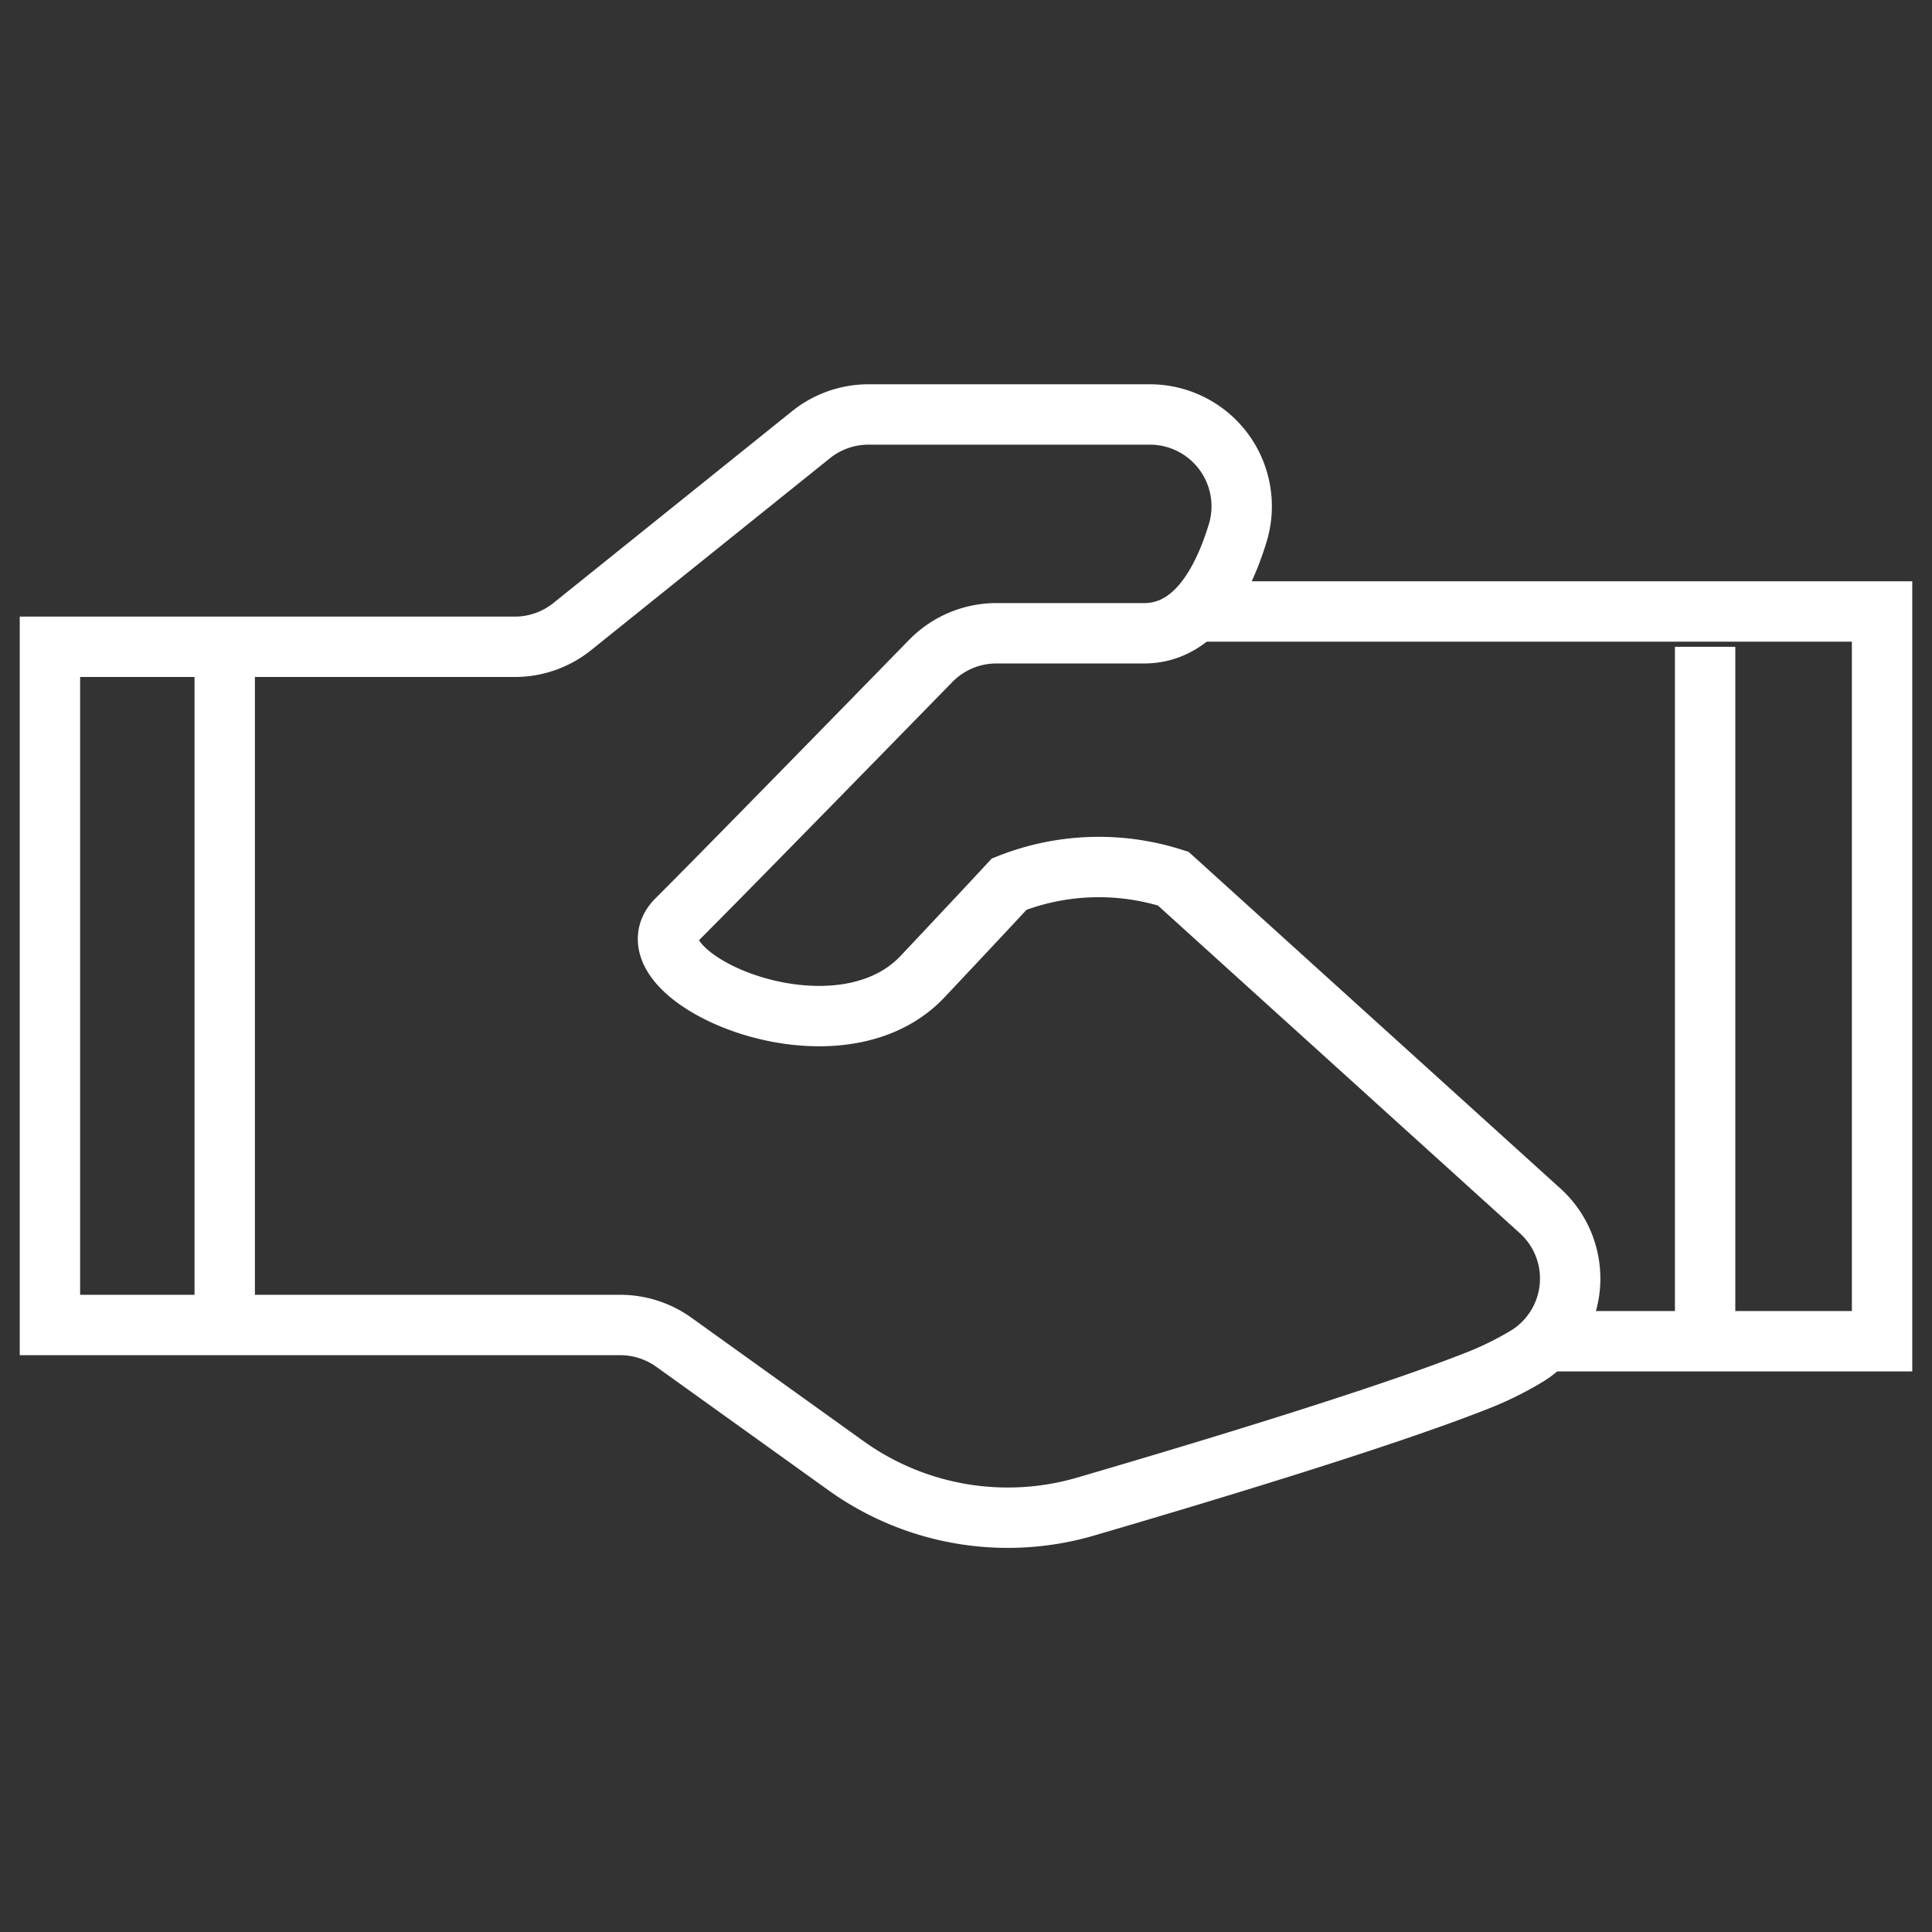
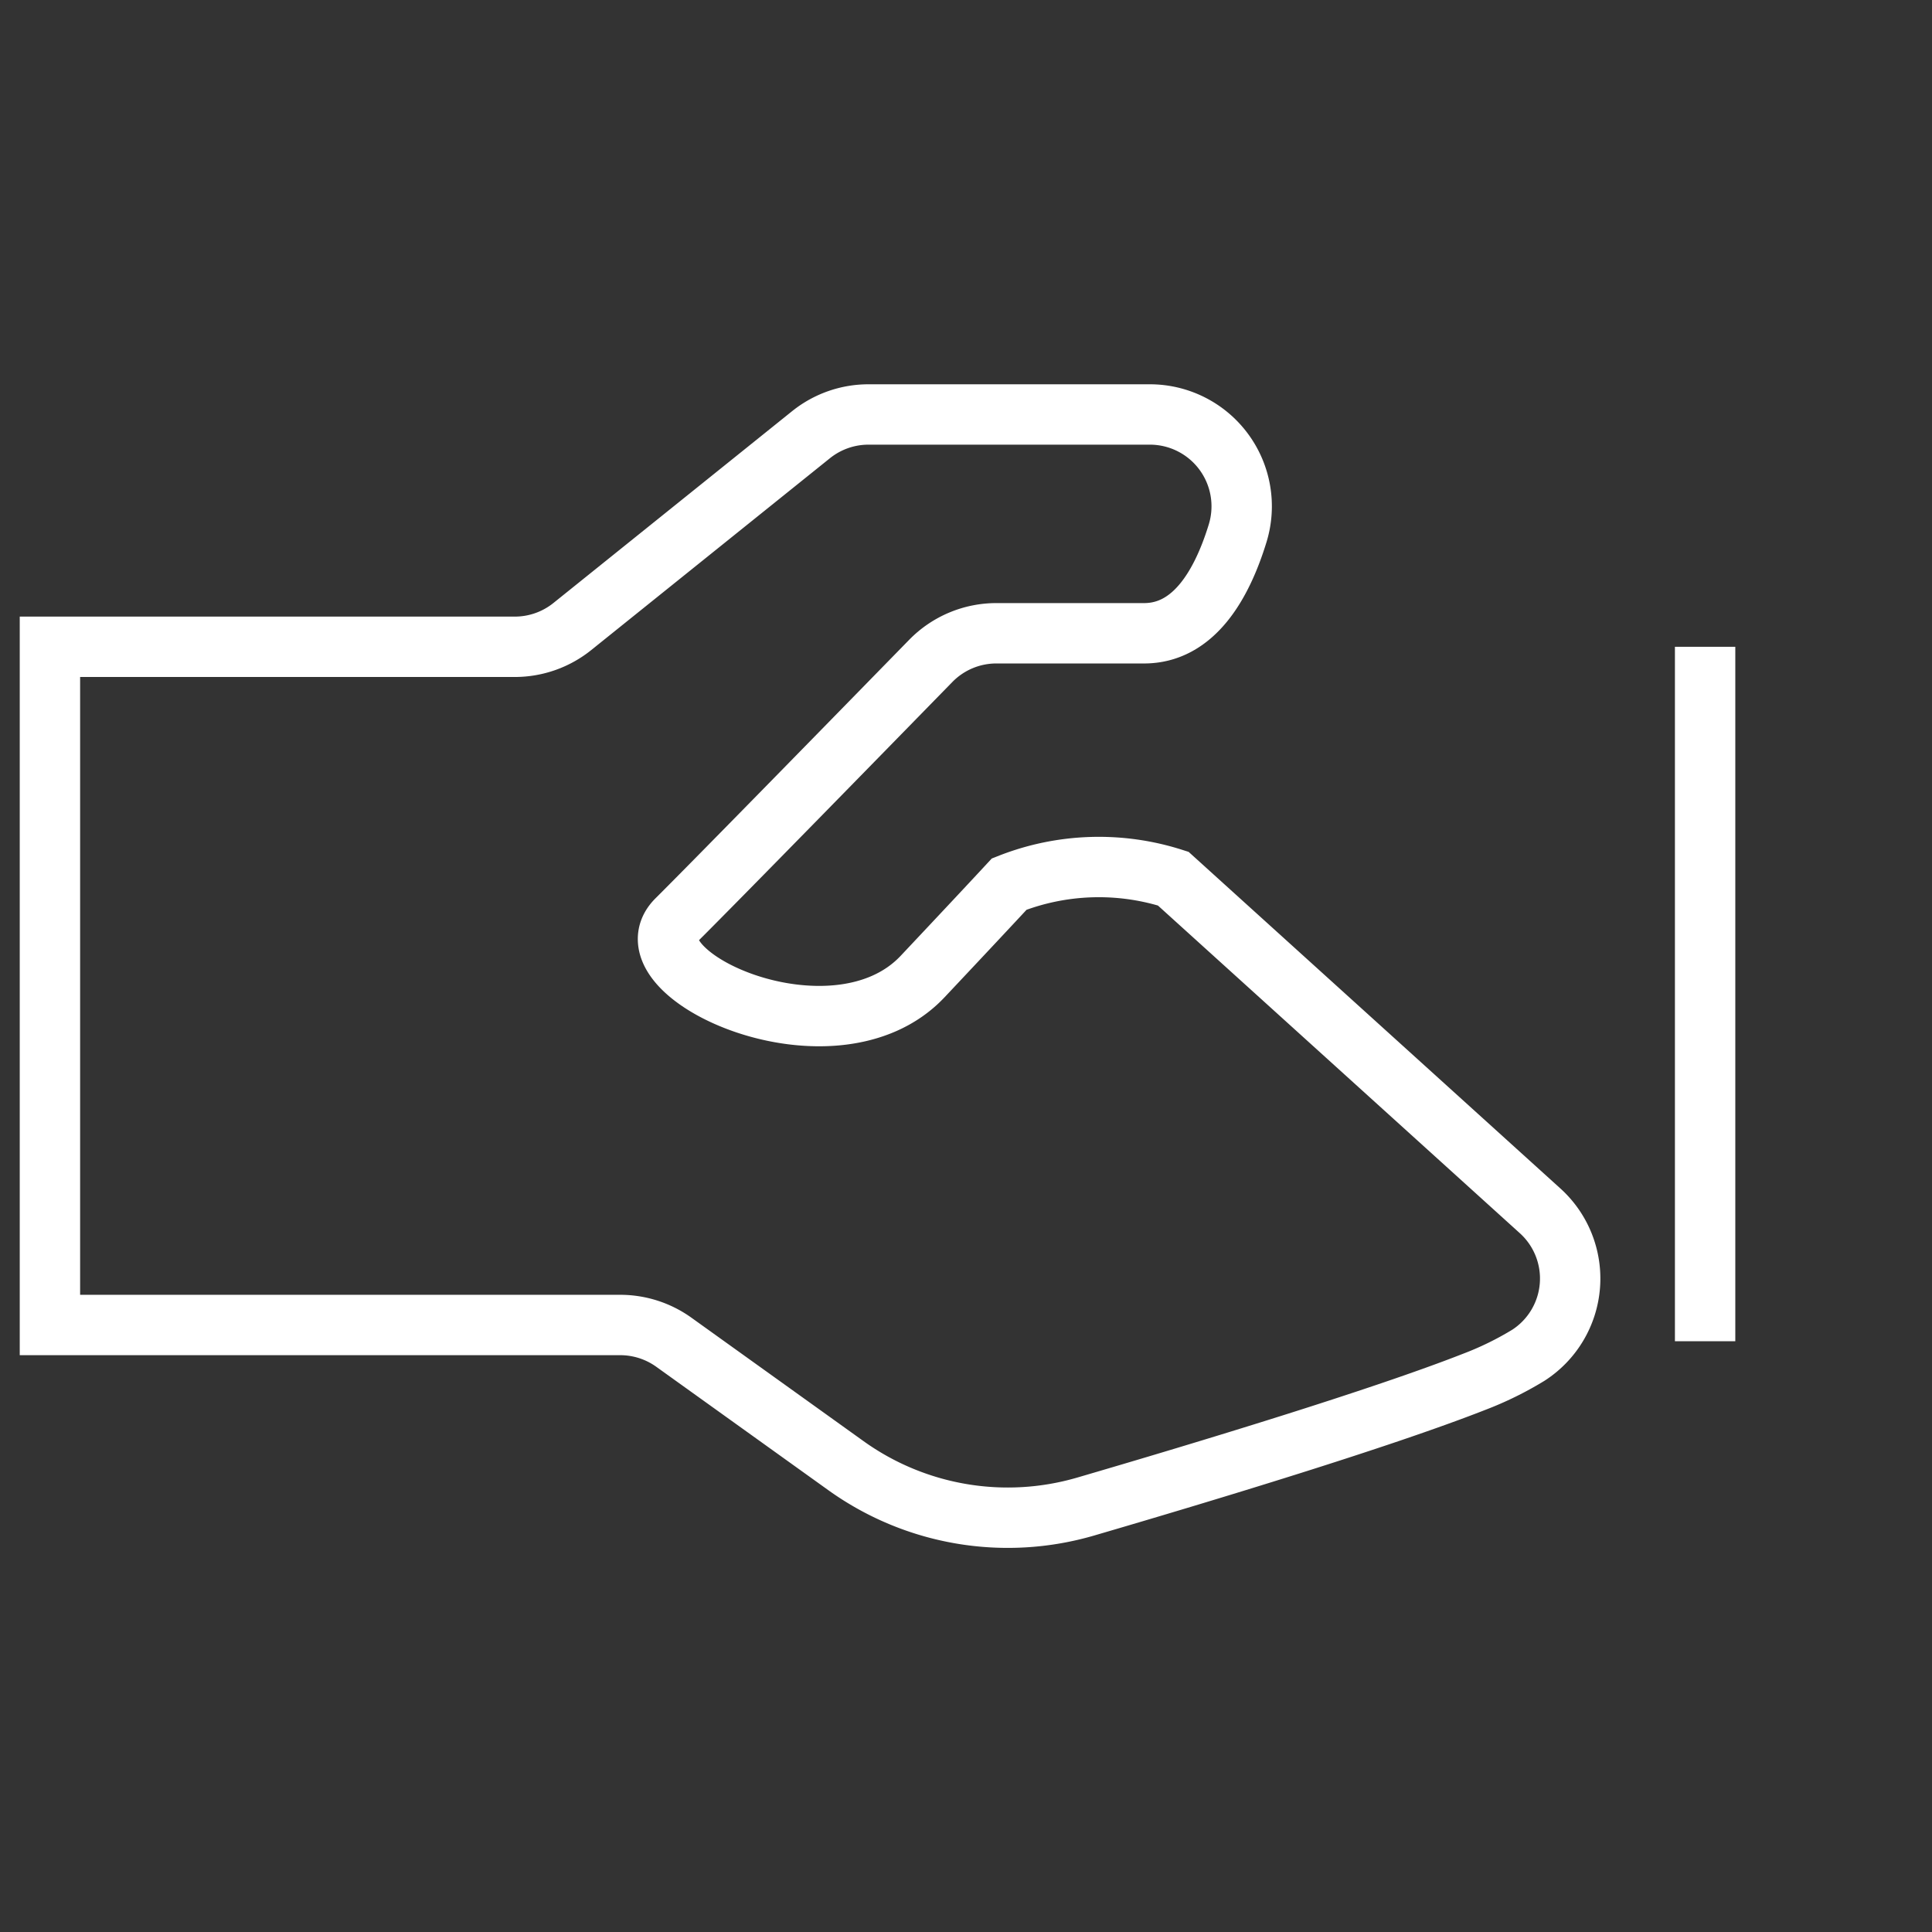
<svg xmlns="http://www.w3.org/2000/svg" width="32" height="32" viewBox="0 0 32 32">
  <rect x="0" y="0" width="32" height="32" fill="#333333" stroke="none" />
  <defs>
    <style>.a{fill:none;stroke:#fff;stroke-miterlimit:10;}</style>
  </defs>
  <title>icon_transaction_wh</title>
  <path class="a" d="M19.432,14.553,25.5,20.047a1.512,1.512,0,0,1-.185,2.4,5.436,5.436,0,0,1-.9.441c-1.541.605-4.434,1.481-6.435,2.066a4.6,4.6,0,0,1-3.97-.679L11.16,22.231a1.526,1.526,0,0,0-.886-.285H.827V10.713h7.7a1.521,1.521,0,0,0,.953-.336L13.433,7.2a1.52,1.52,0,0,1,.953-.335h4.661A1.521,1.521,0,0,1,20.5,8.83c-.261.852-.726,1.659-1.549,1.659H16.505a1.519,1.519,0,0,0-1.087.456c-1.023,1.047-3.5,3.583-4.208,4.288-.9.895,2.6,2.506,4.073.94.688-.731,1.144-1.218,1.433-1.53A4.041,4.041,0,0,1,19.432,14.553Z" />
-   <polyline class="a" points="19.8 10.128 31.173 10.128 31.173 22.215 25.634 22.215" />
-   <line class="a" x1="3.722" y1="10.713" x2="3.722" y2="22.215" />
  <line class="a" x1="28.242" y1="10.713" x2="28.242" y2="22.215" />
</svg>